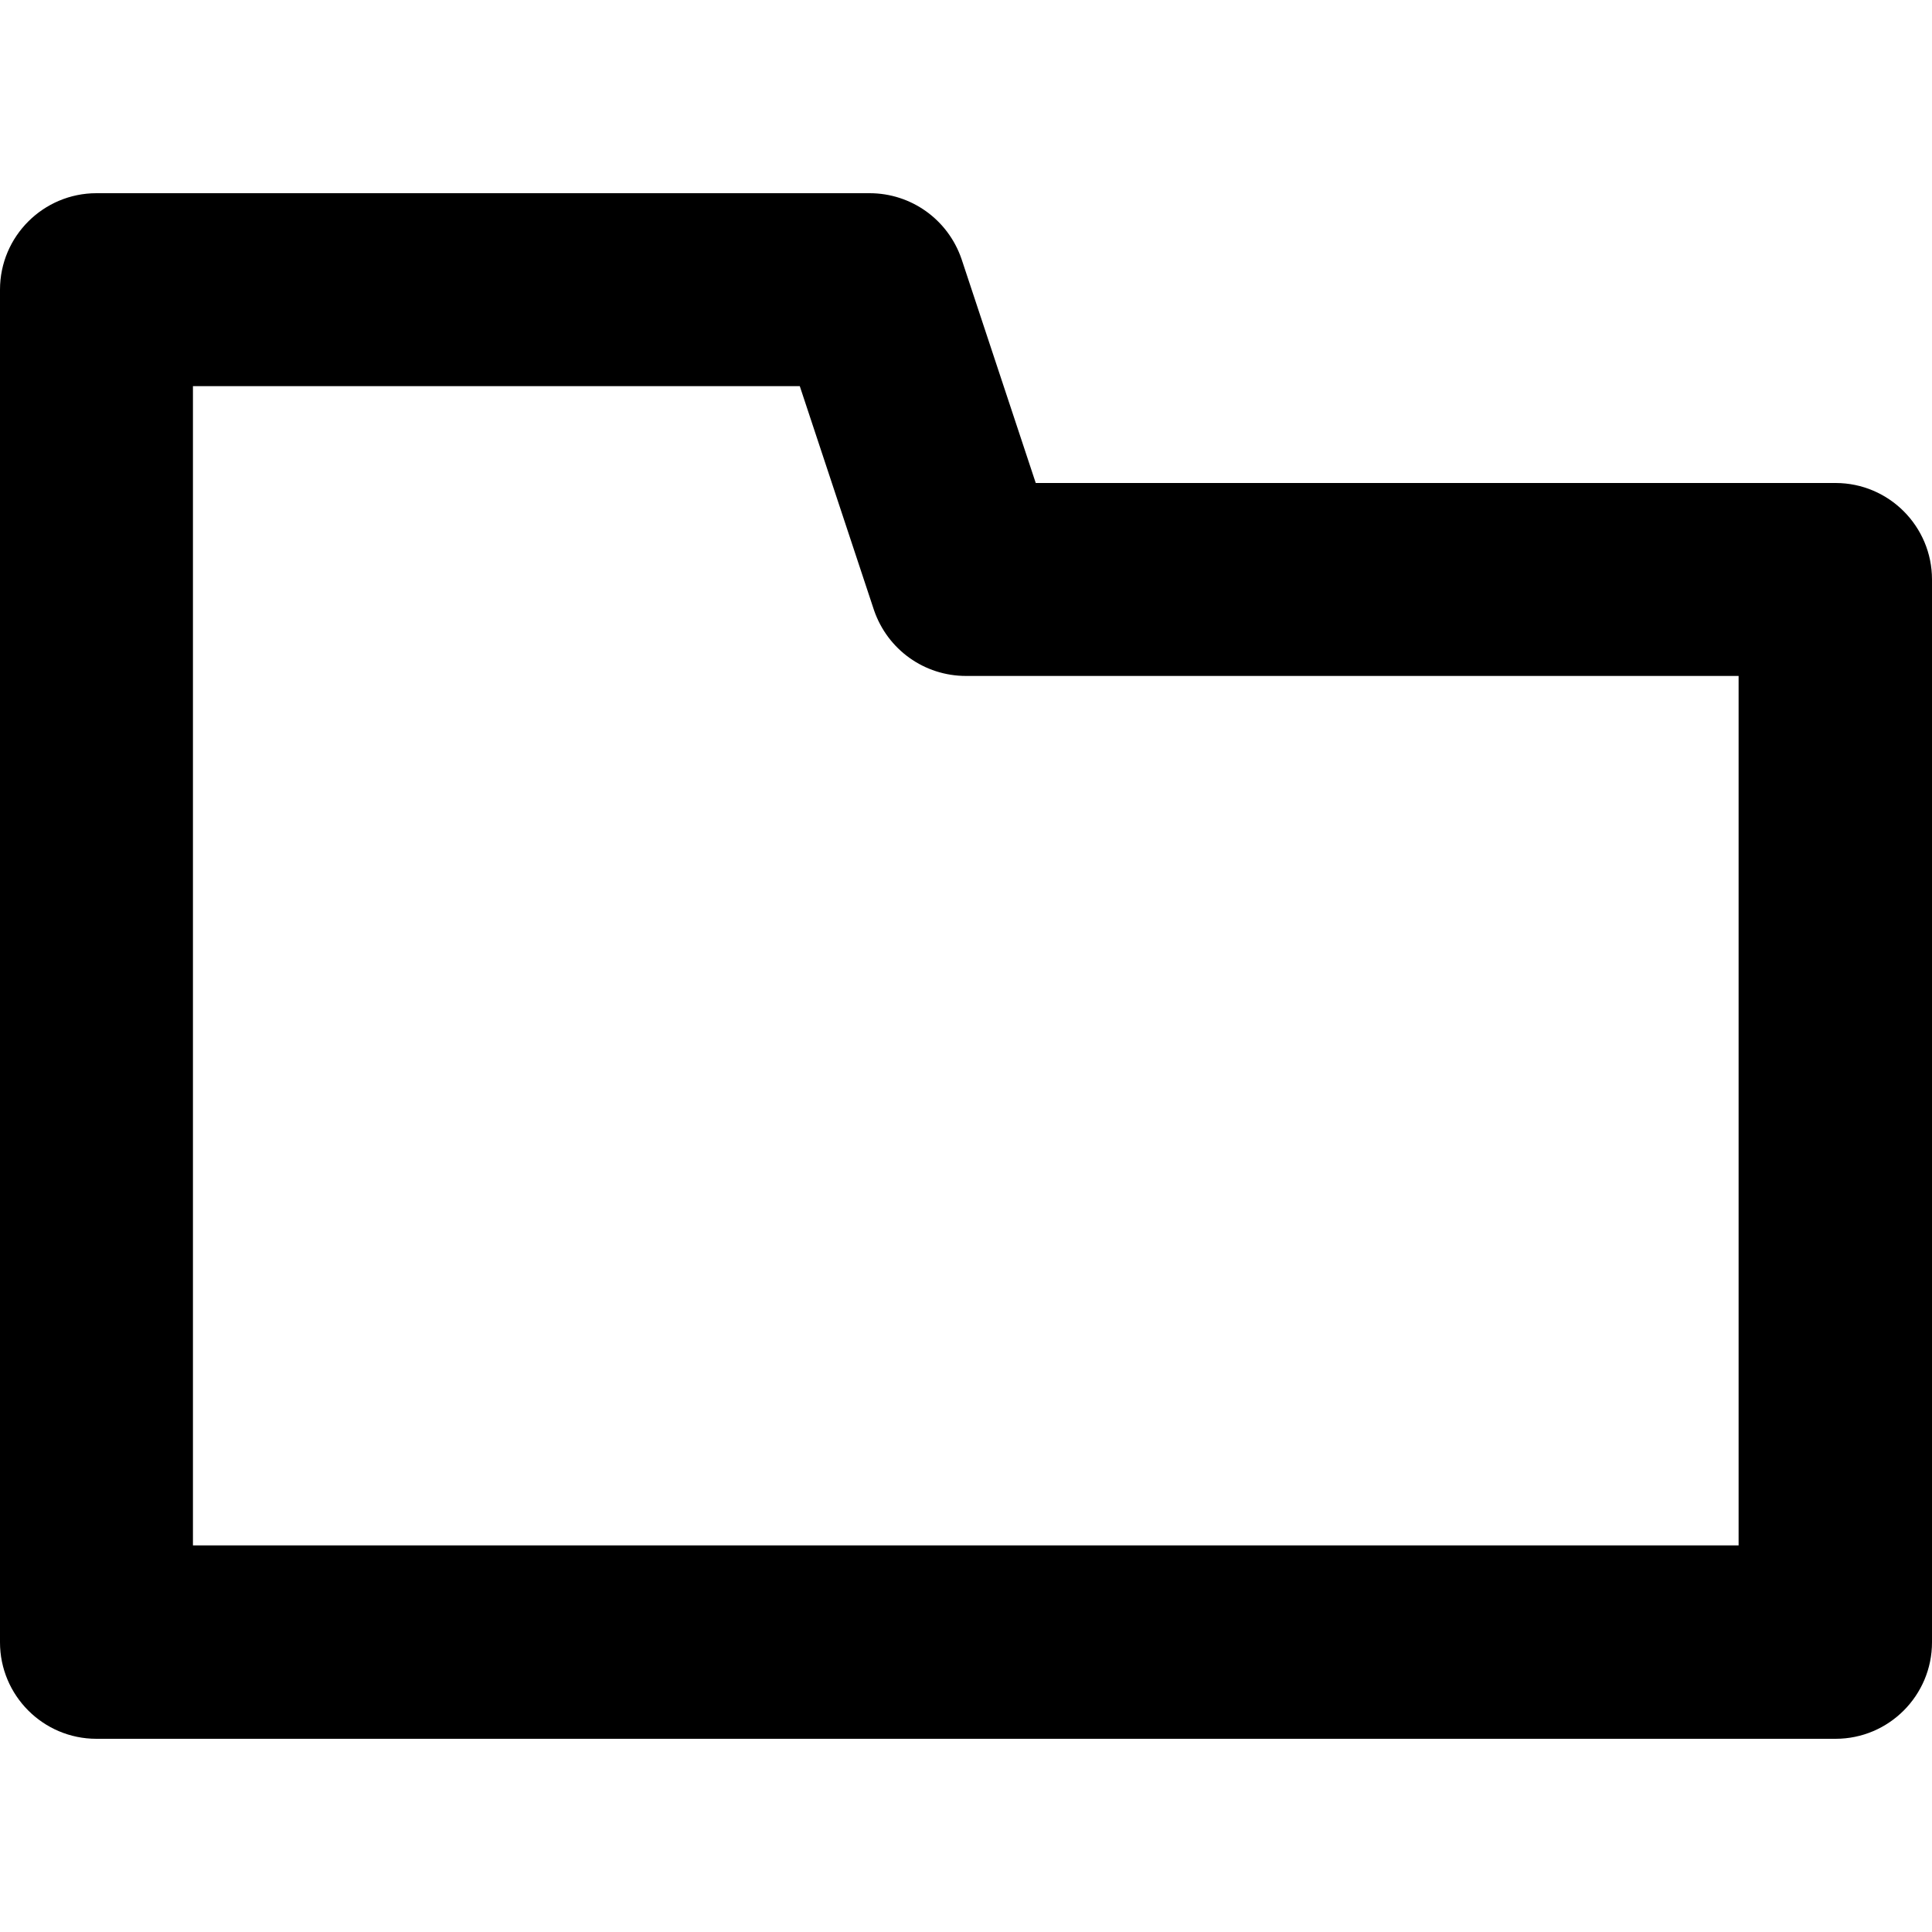
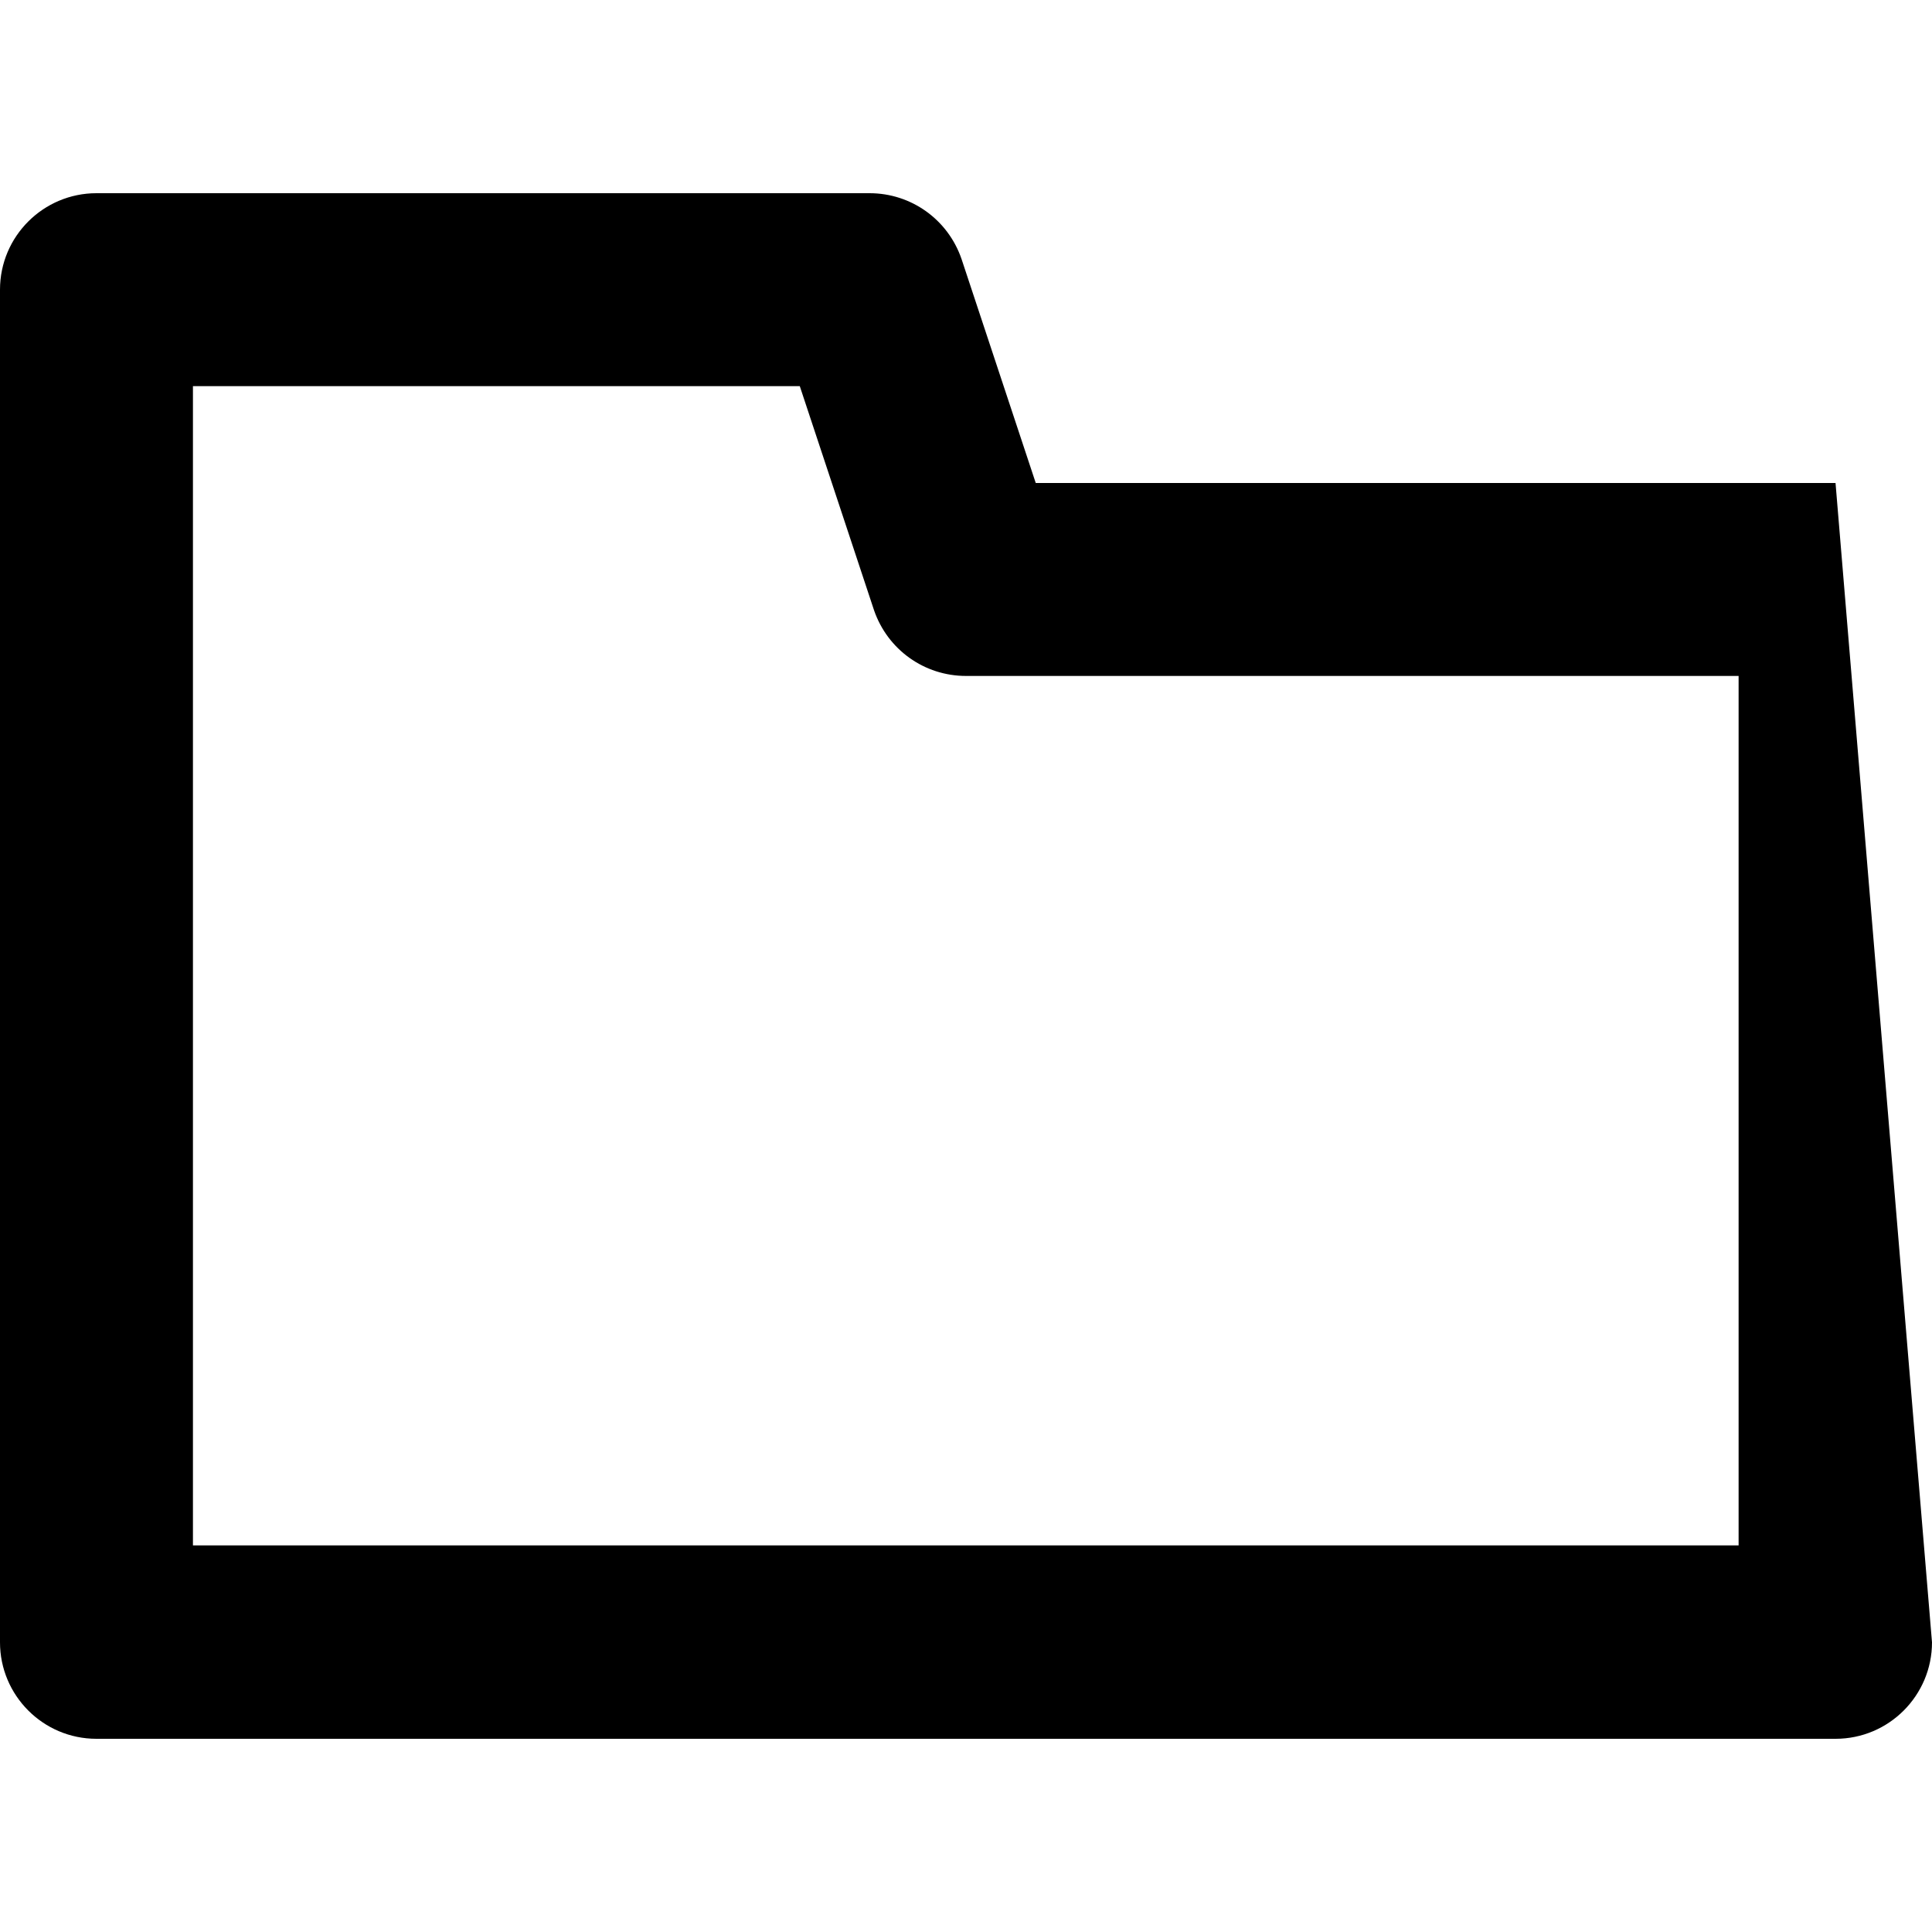
<svg xmlns="http://www.w3.org/2000/svg" id="browse-folder" viewBox="0 0 30 30" style="background-color:#ffffff00" version="1.1" xml:space="preserve" x="0px" y="0px" width="30px" height="30px">
-   <path id="browse-folder" d="M 2.996 23.997 L 26.997 23.997 L 26.997 10.496 L 15 10.496 C 14.353 10.496 13.783 10.088 13.572 9.476 L 12.419 5.996 L 2.996 5.996 L 2.996 23.997 L 2.996 23.997 ZM 28.502 27 L 1.498 27 C 0.668 27 0 26.325 0 25.502 L 0 4.498 C 0 3.668 0.675 3 1.498 3 L 13.502 3 C 14.149 3 14.719 3.408 14.93 4.02 L 16.083 7.5 L 28.502 7.5 C 29.332 7.5 30 8.175 30 8.998 L 30 25.502 C 30 26.325 29.332 27 28.502 27 L 28.502 27 Z" fill="#000000" />
+   <path id="browse-folder" d="M 2.996 23.997 L 26.997 23.997 L 26.997 10.496 L 15 10.496 C 14.353 10.496 13.783 10.088 13.572 9.476 L 12.419 5.996 L 2.996 5.996 L 2.996 23.997 L 2.996 23.997 ZM 28.502 27 L 1.498 27 C 0.668 27 0 26.325 0 25.502 L 0 4.498 C 0 3.668 0.675 3 1.498 3 L 13.502 3 C 14.149 3 14.719 3.408 14.93 4.02 L 16.083 7.5 L 28.502 7.5 L 30 25.502 C 30 26.325 29.332 27 28.502 27 L 28.502 27 Z" fill="#000000" />
</svg>